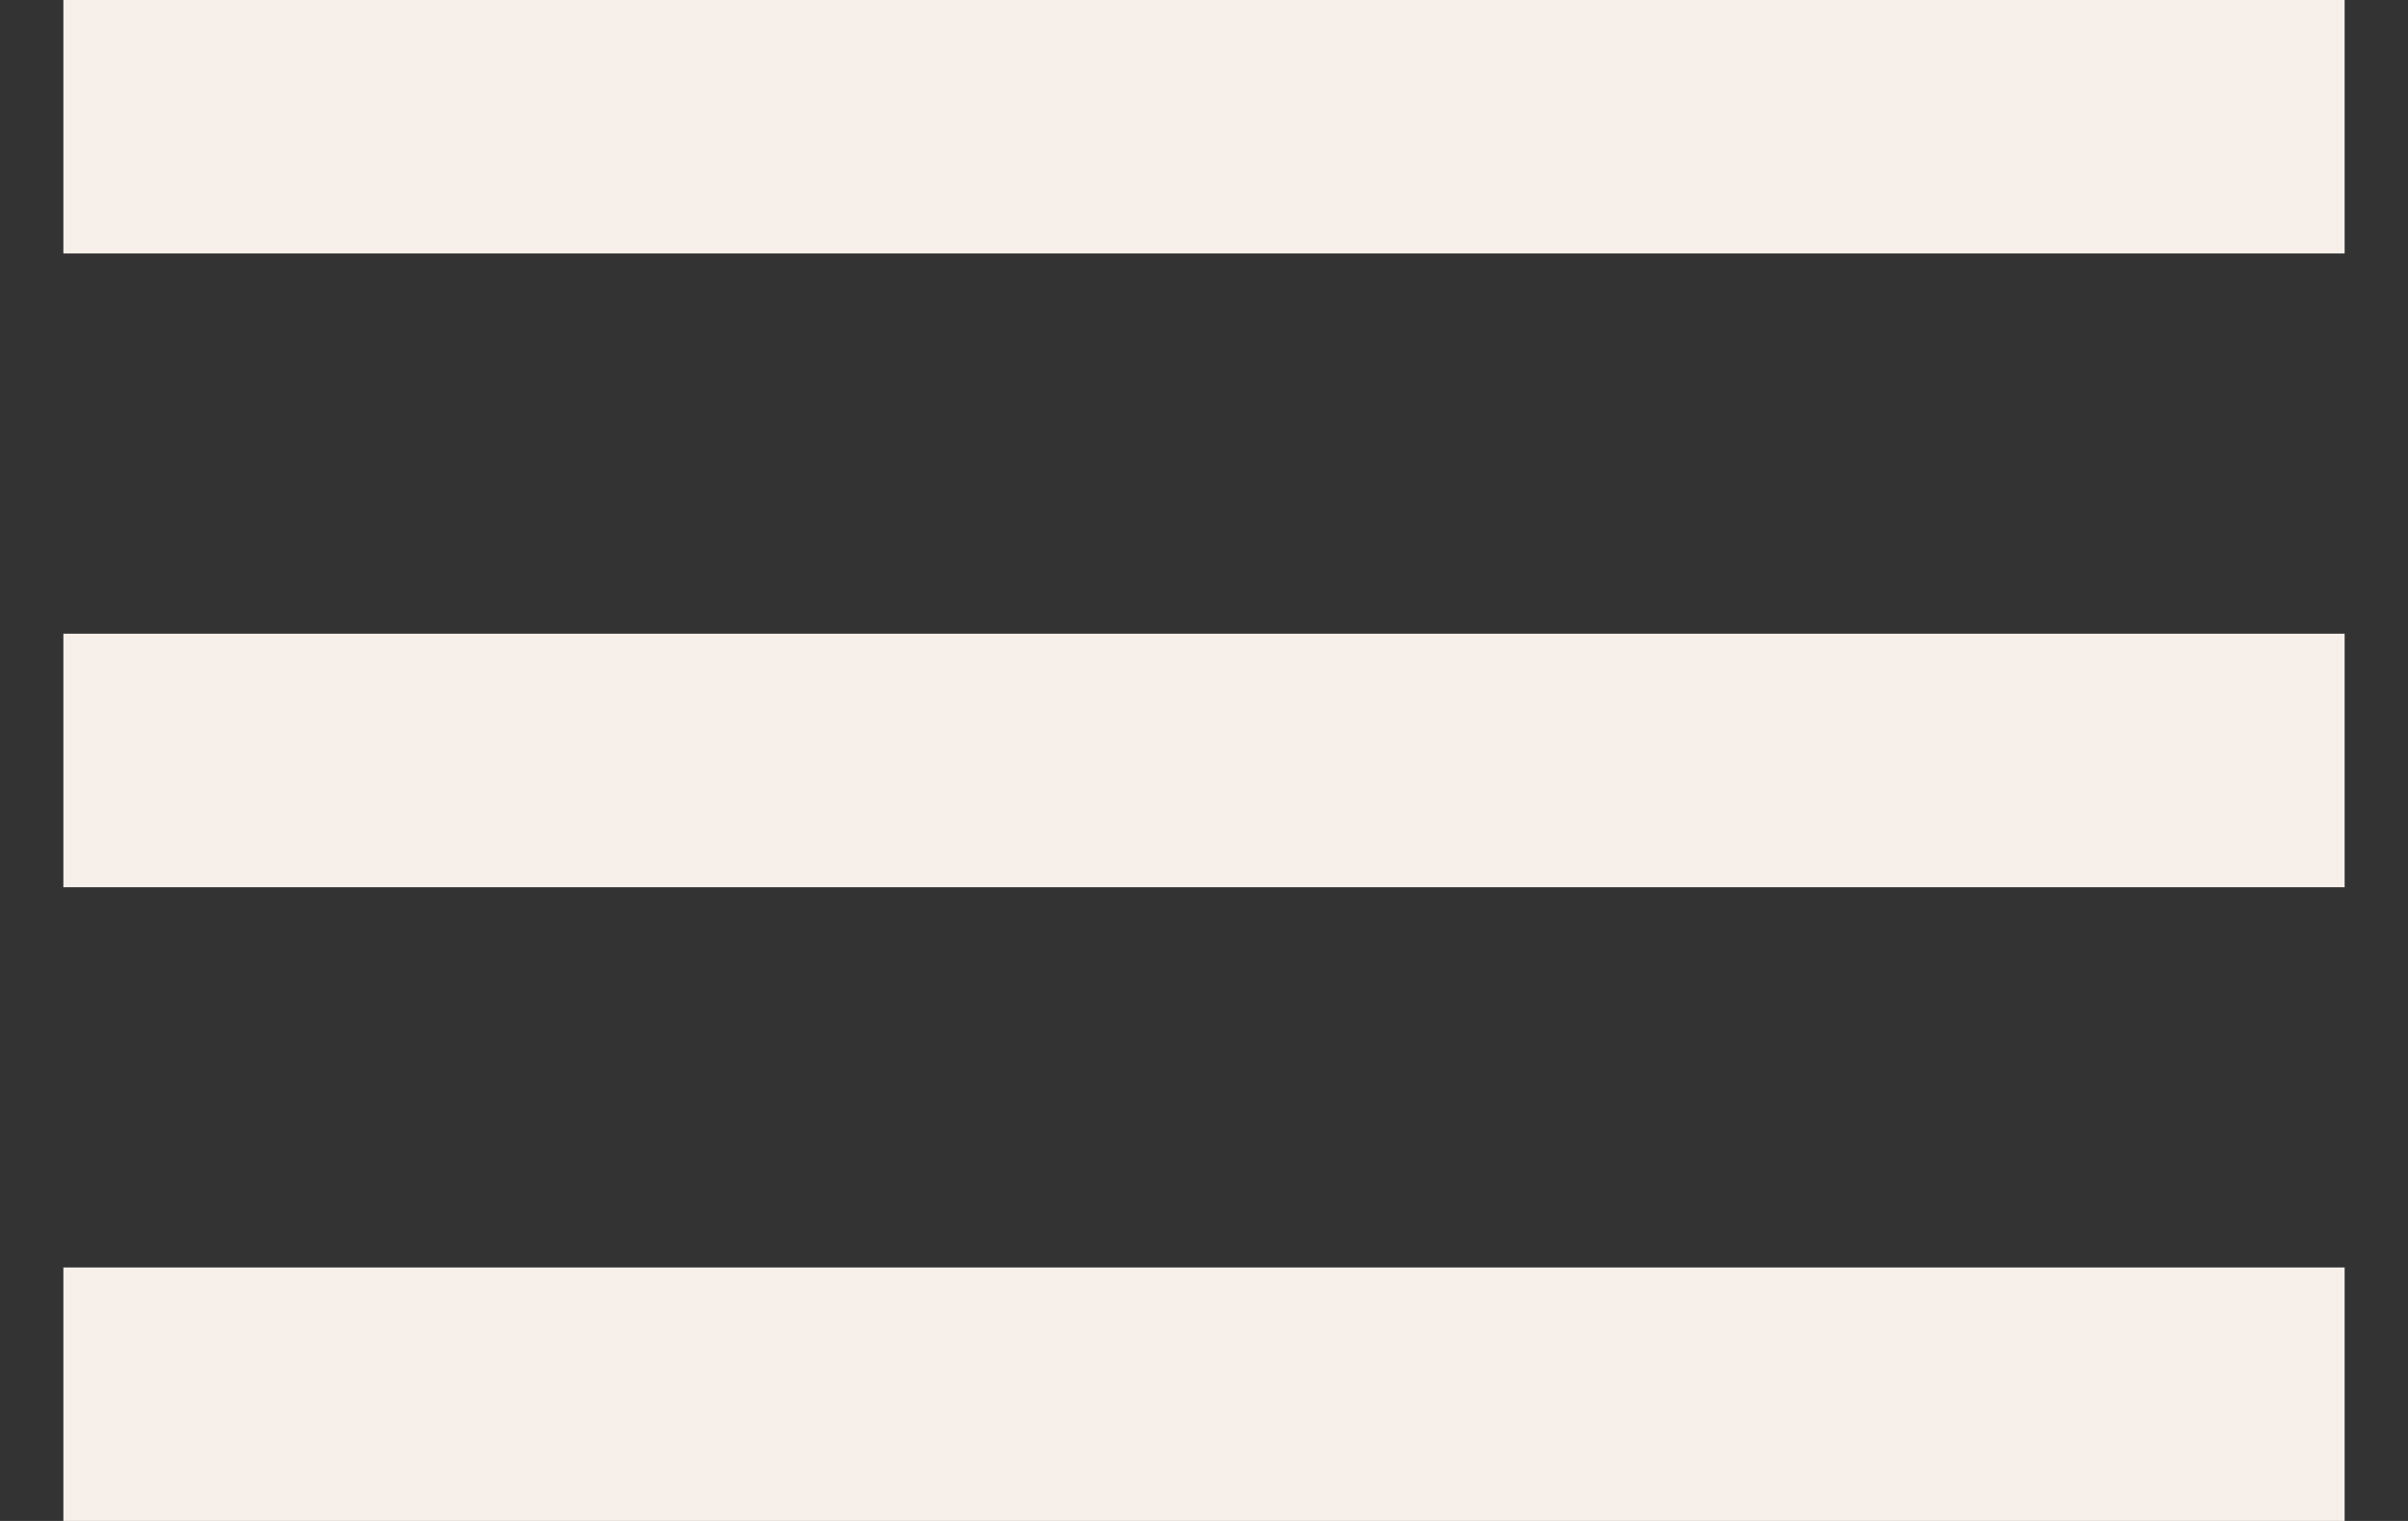
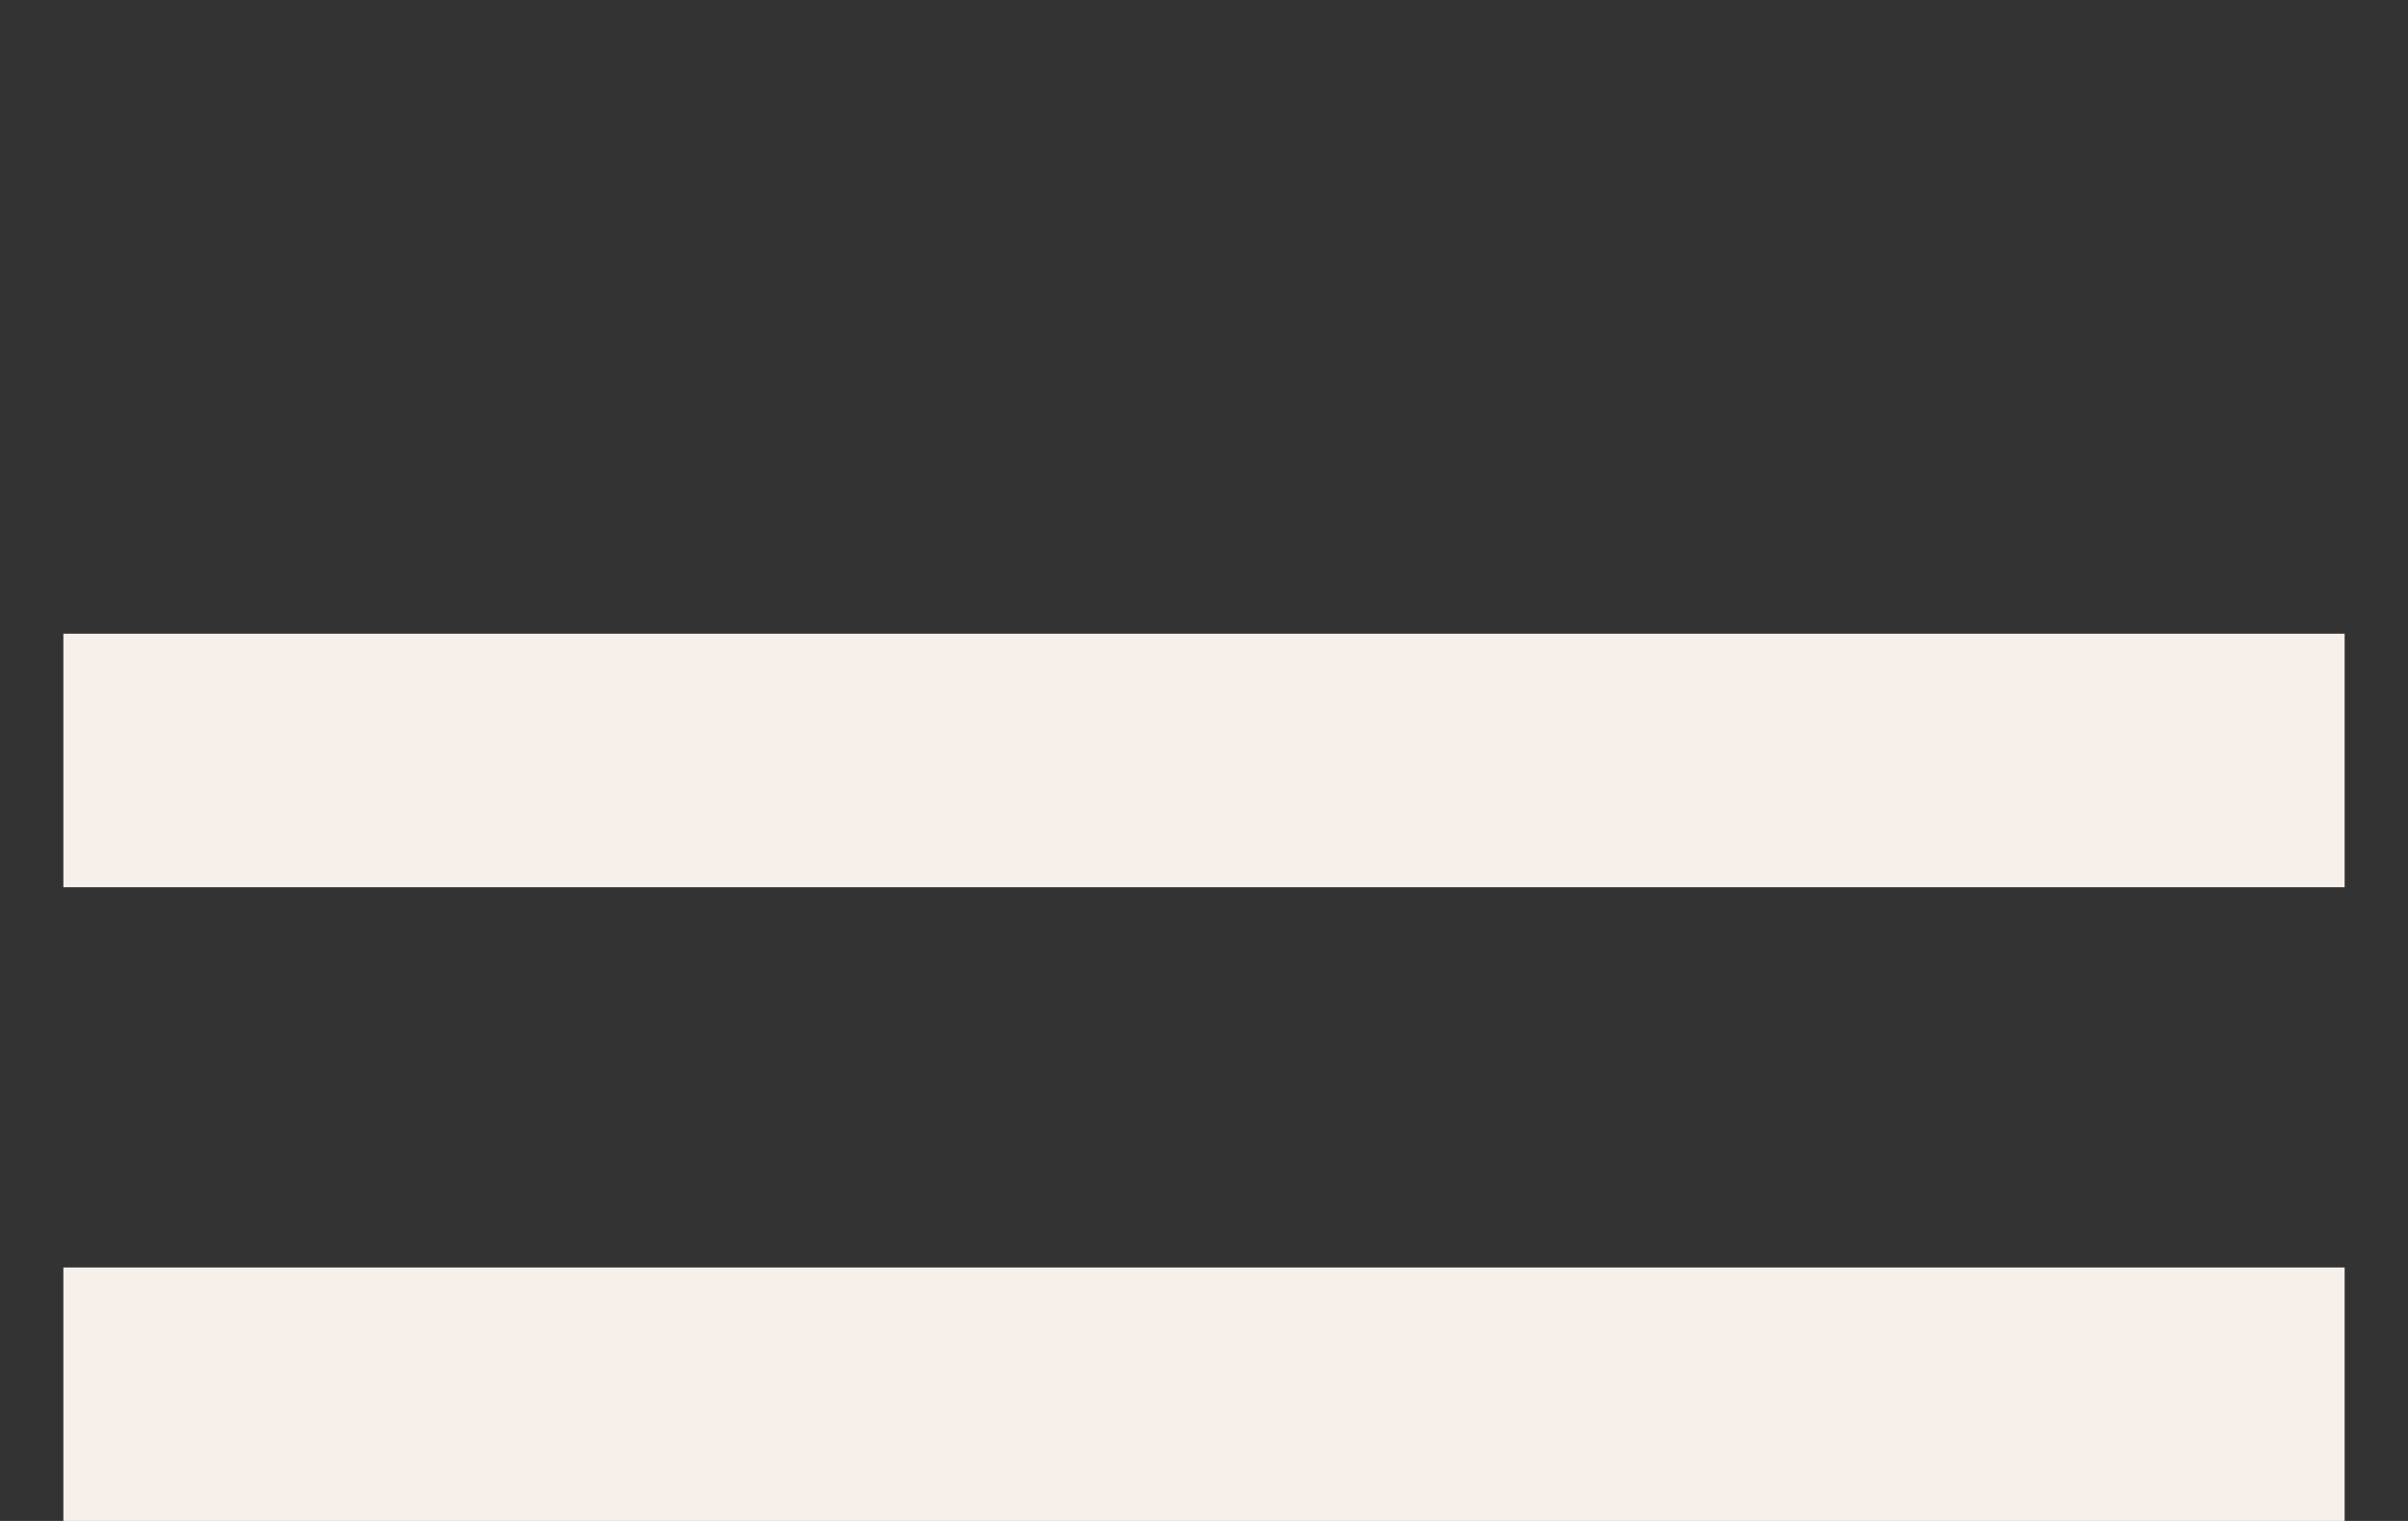
<svg xmlns="http://www.w3.org/2000/svg" width="19" height="12" viewBox="0 0 19 12" fill="none">
  <rect x="0" y="0" width="19" height="12" fill="#333333" stroke="none" />
-   <path d="M0.5 12V10H18.5V12H0.5ZM0.5 7V5H18.5V7H0.5ZM0.5 2V0H18.5V2H0.5Z" fill="#f7efe9" />
+   <path d="M0.5 12V10H18.5V12H0.5ZM0.5 7V5H18.5V7H0.5ZM0.5 2H18.5V2H0.5Z" fill="#f7efe9" />
</svg>